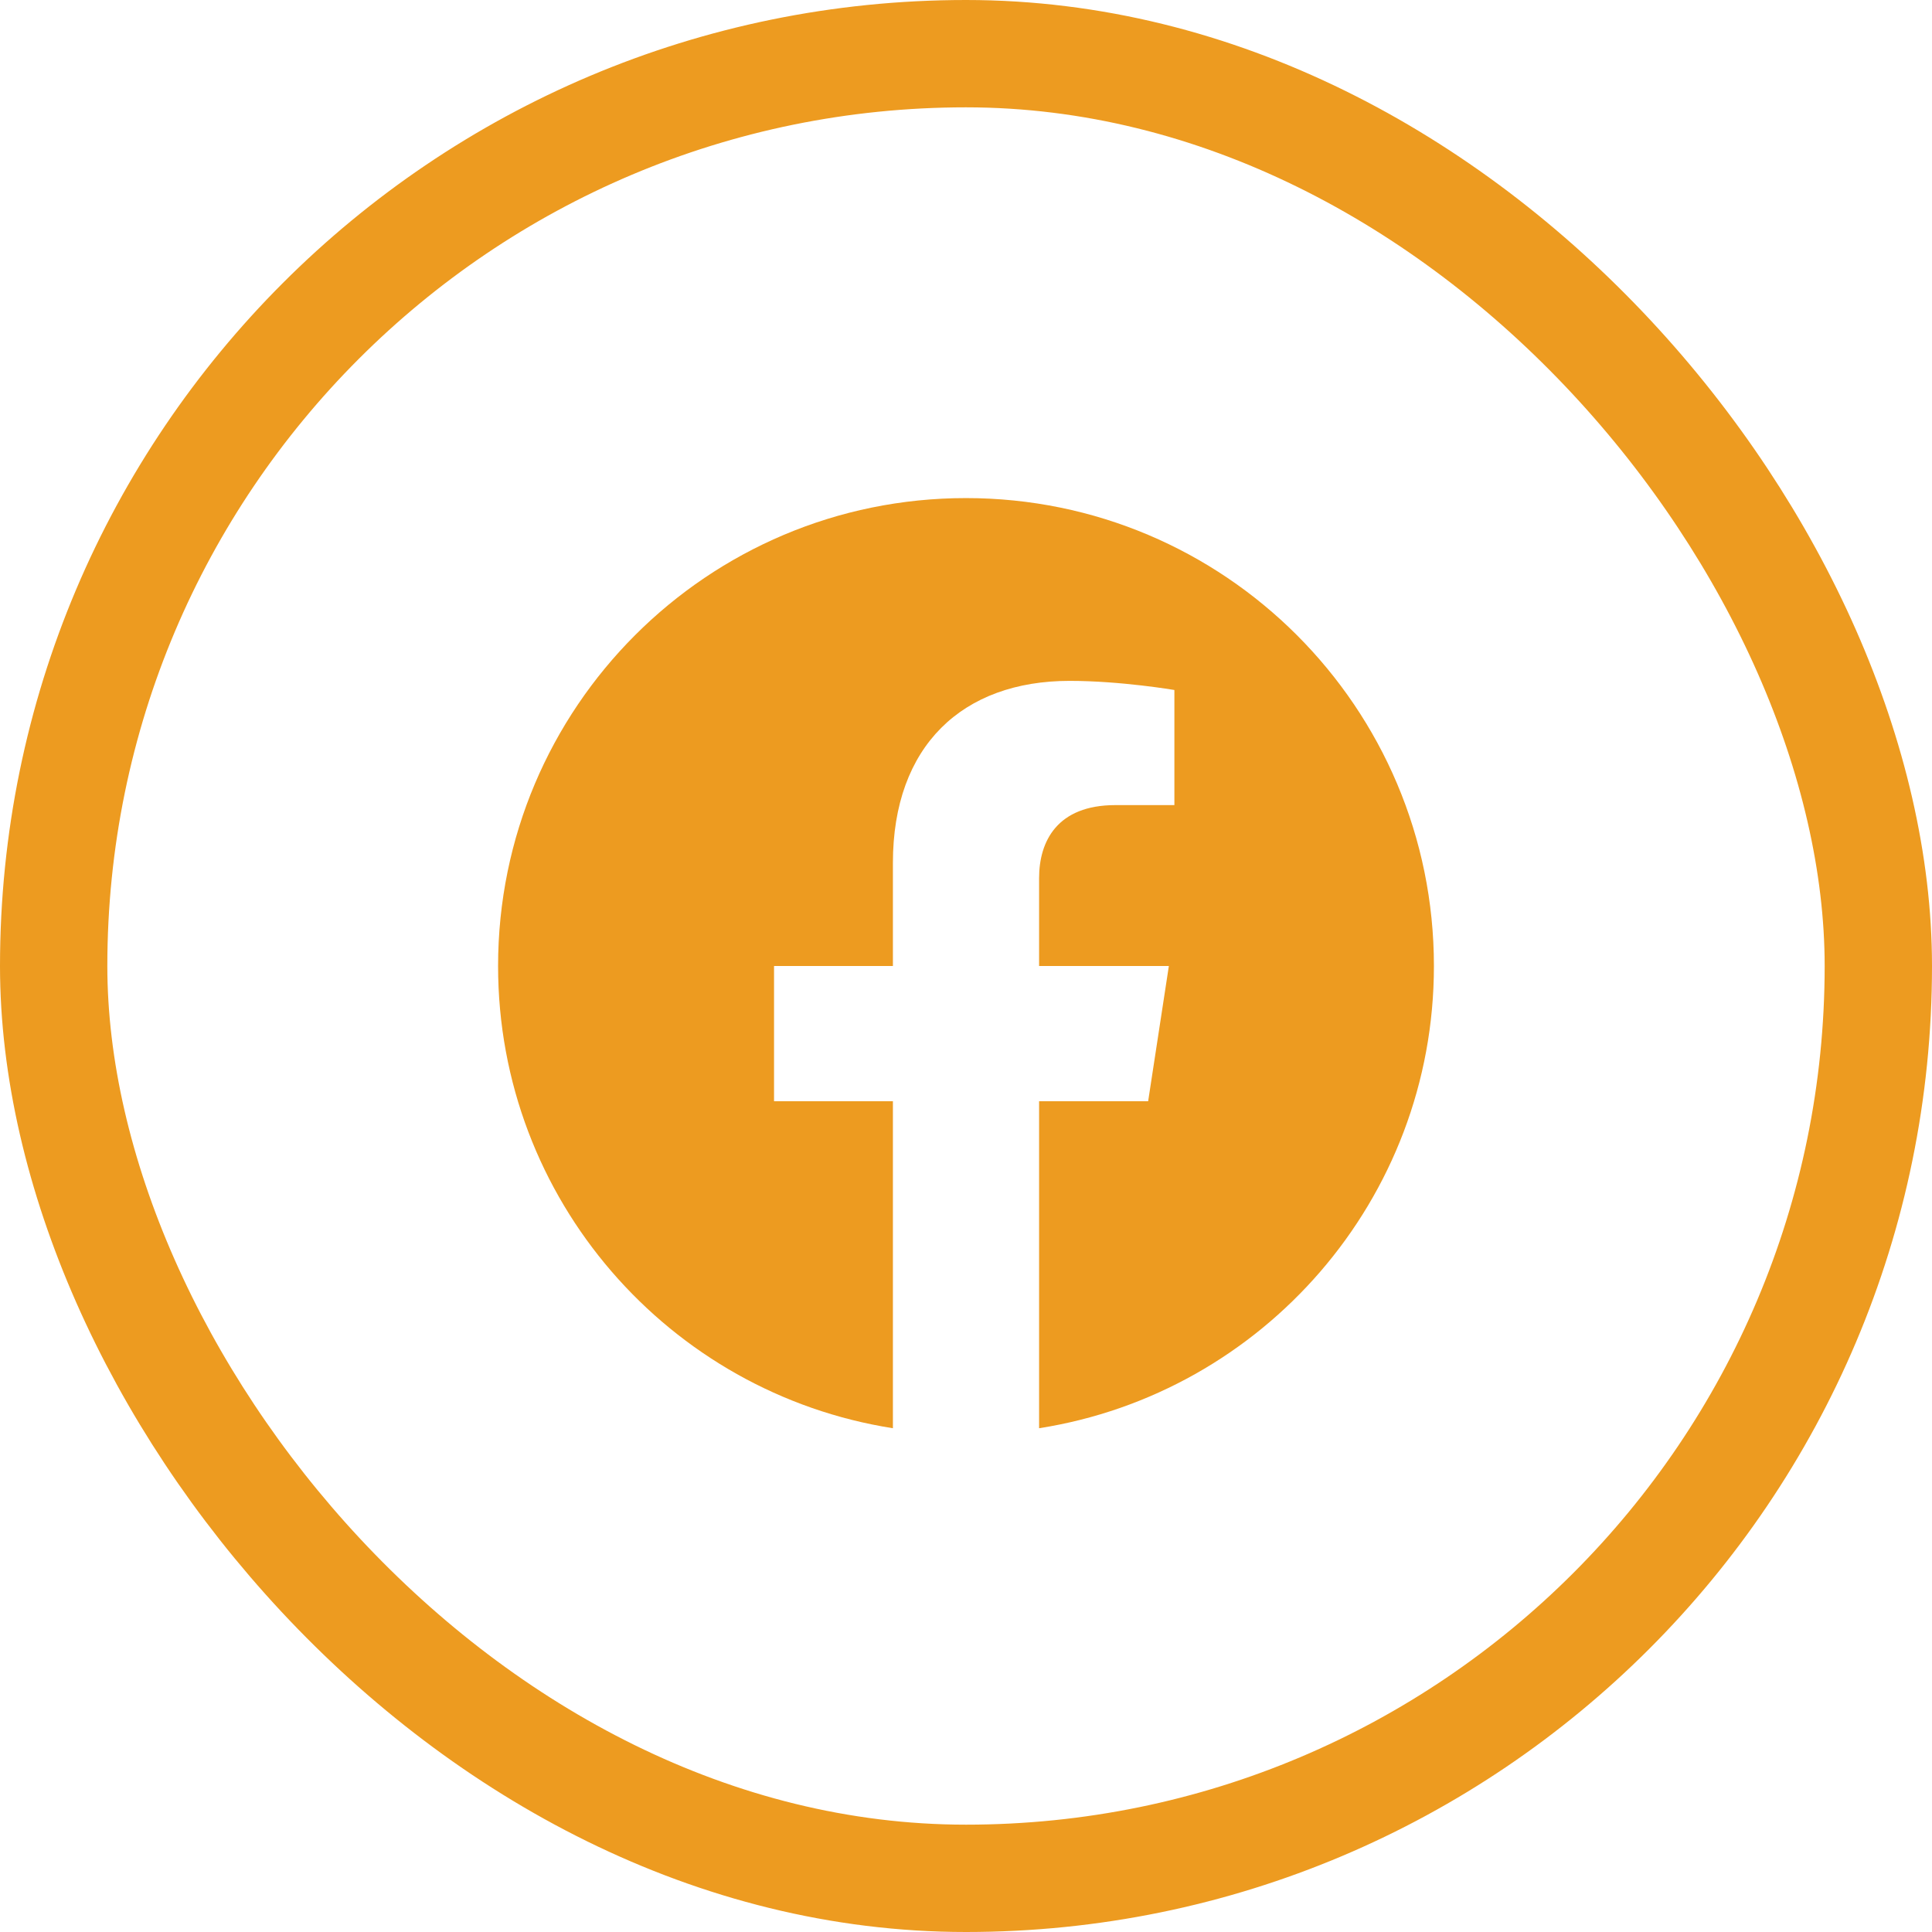
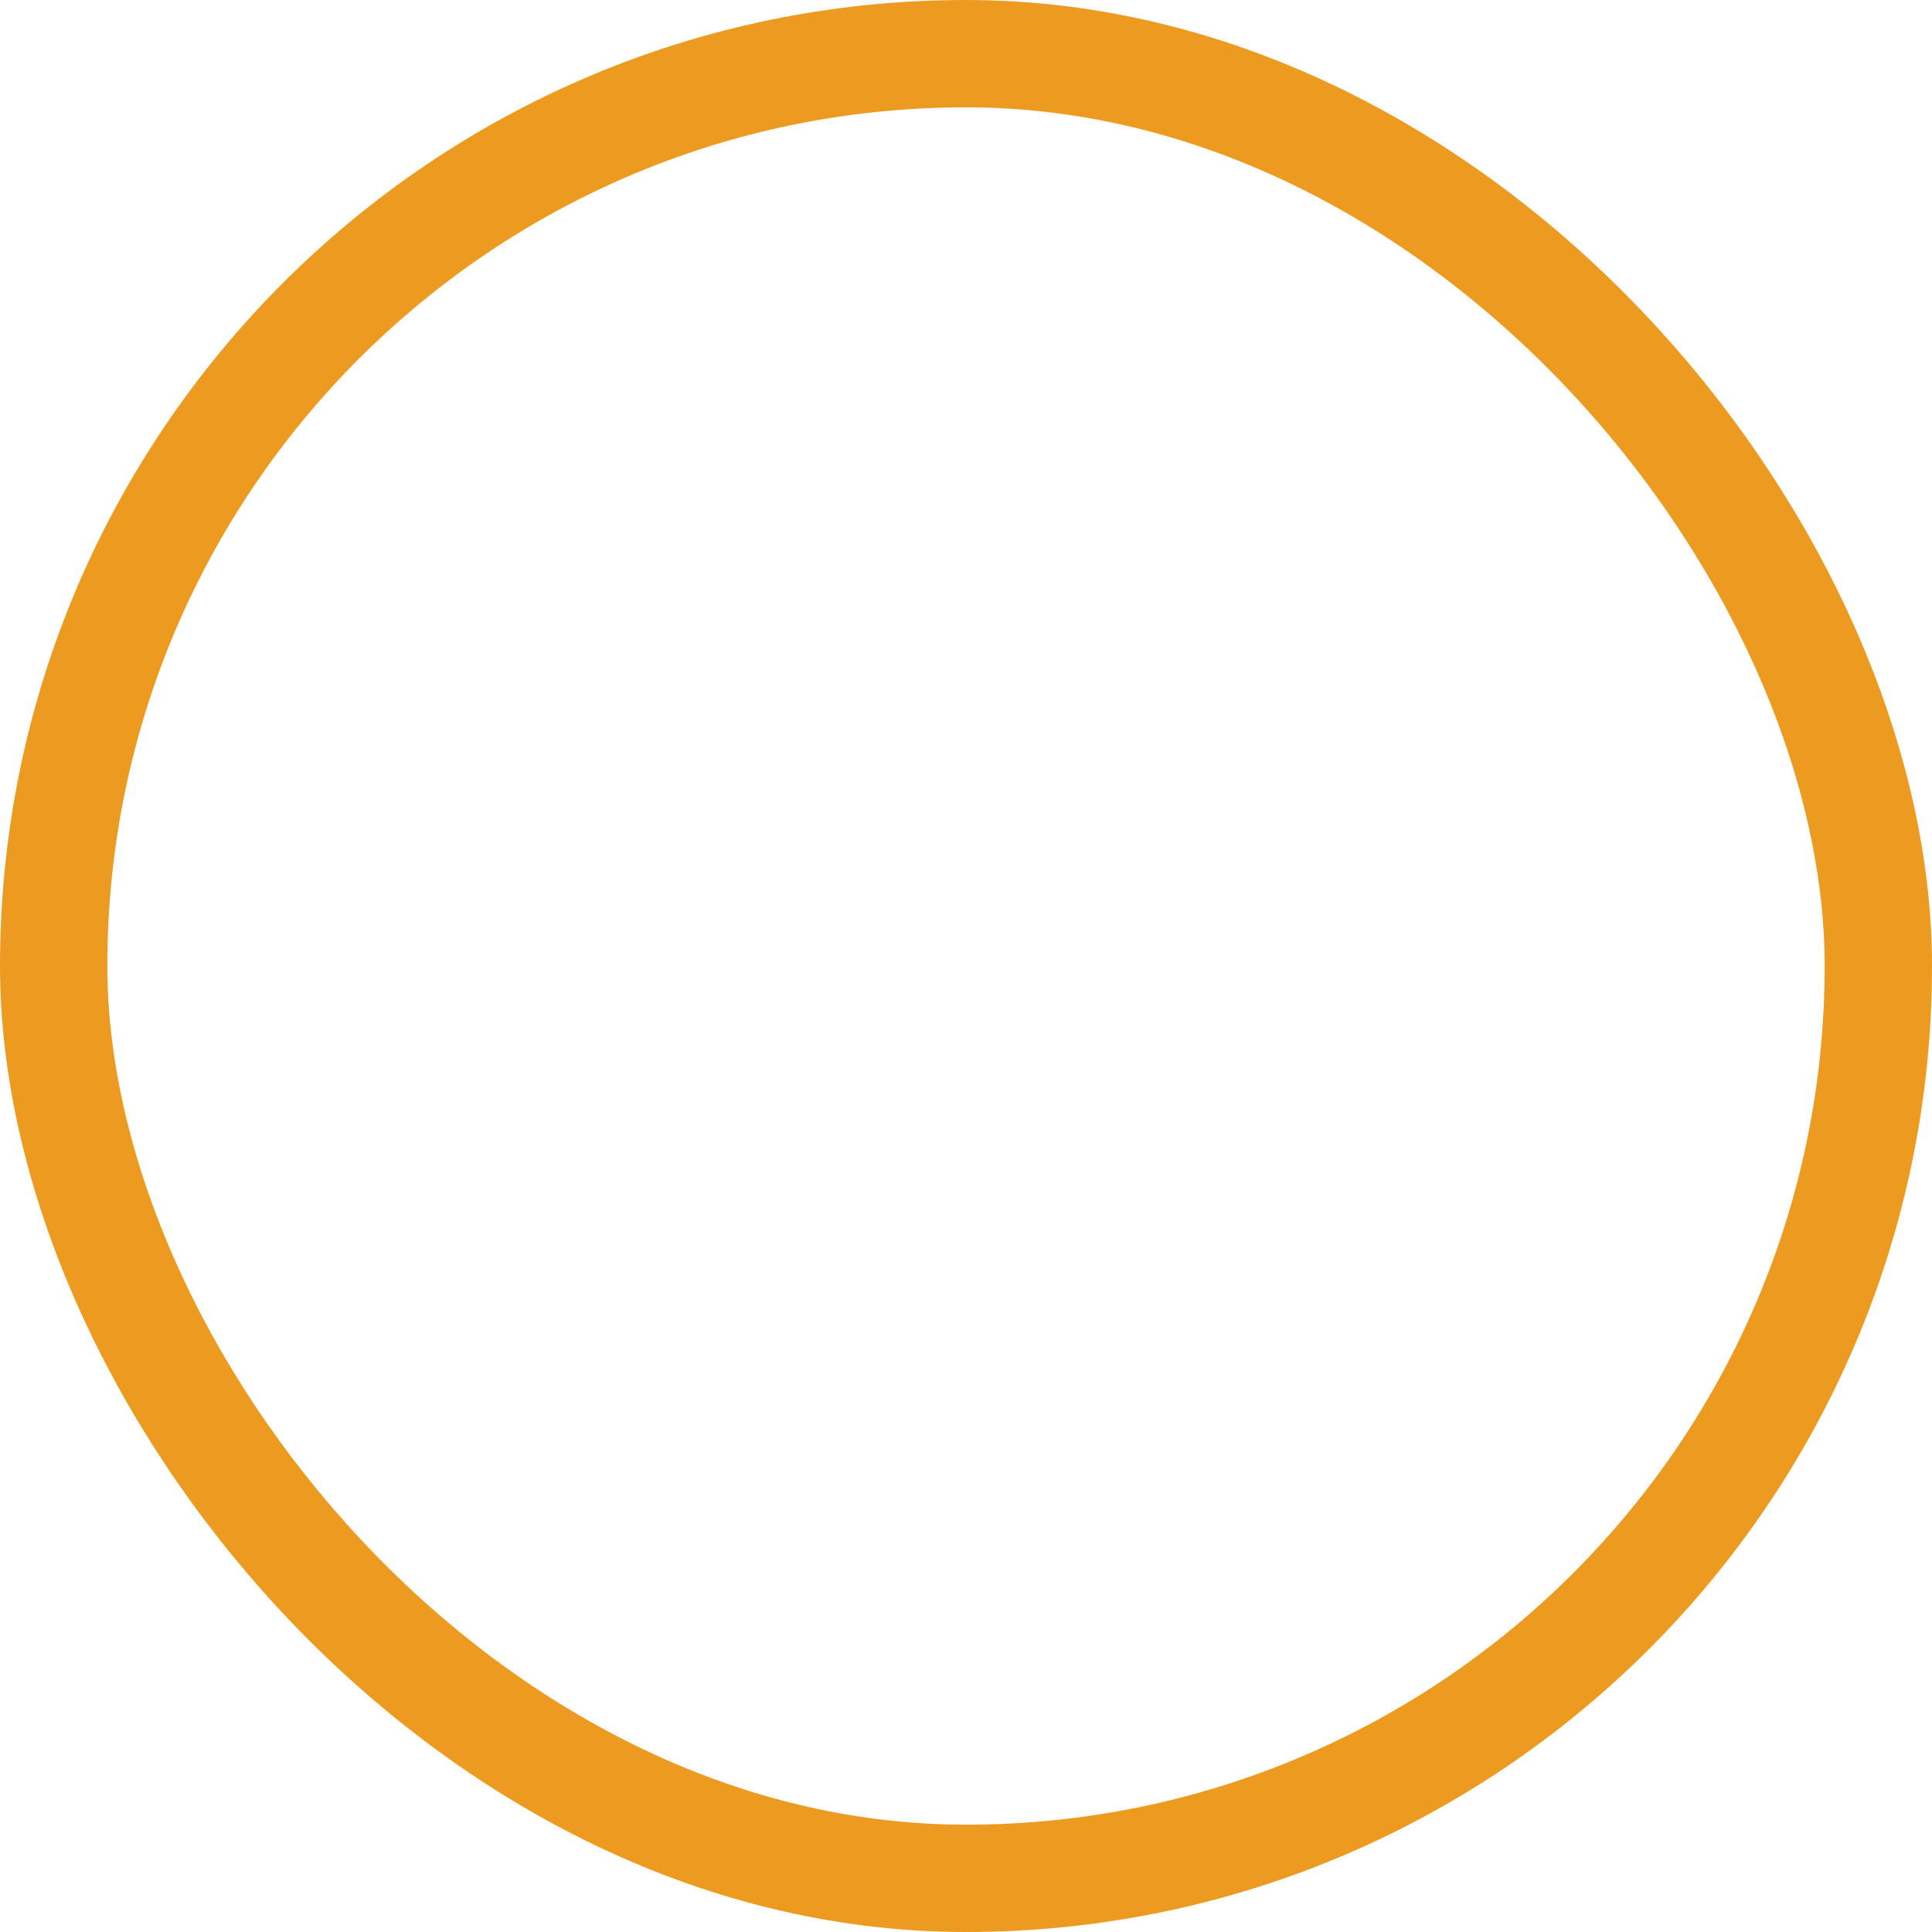
<svg xmlns="http://www.w3.org/2000/svg" width="36" height="36" viewBox="0 0 36 36" fill="none">
  <g clip-path="url(#clip0_10_965)">
-     <path d="M26.719 18C26.719 13.184 22.816 9.281 18 9.281C13.184 9.281 9.281 13.184 9.281 18C9.281 22.352 12.47 25.959 16.638 26.613V20.52H14.423V18H16.638V16.079C16.638 13.894 17.939 12.687 19.931 12.687C20.885 12.687 21.883 12.857 21.883 12.857V15.002H20.783C19.7 15.002 19.362 15.674 19.362 16.363V18H21.78L21.394 20.52H19.362V26.613C23.53 25.959 26.719 22.352 26.719 18Z" fill="#ED9B20" />
+     <path d="M26.719 18C26.719 13.184 22.816 9.281 18 9.281C9.281 22.352 12.47 25.959 16.638 26.613V20.52H14.423V18H16.638V16.079C16.638 13.894 17.939 12.687 19.931 12.687C20.885 12.687 21.883 12.857 21.883 12.857V15.002H20.783C19.7 15.002 19.362 15.674 19.362 16.363V18H21.78L21.394 20.52H19.362V26.613C23.53 25.959 26.719 22.352 26.719 18Z" fill="#ED9B20" />
  </g>
  <rect x="1" y="1" width="34" height="34" rx="17" stroke="#ED9B20" stroke-width="2" />
  <defs>
    <clipPath id="clip0_10_965">
-       <rect width="18" height="18" fill="white" transform="translate(9 9)" />
-     </clipPath>
+       </clipPath>
  </defs>
</svg>